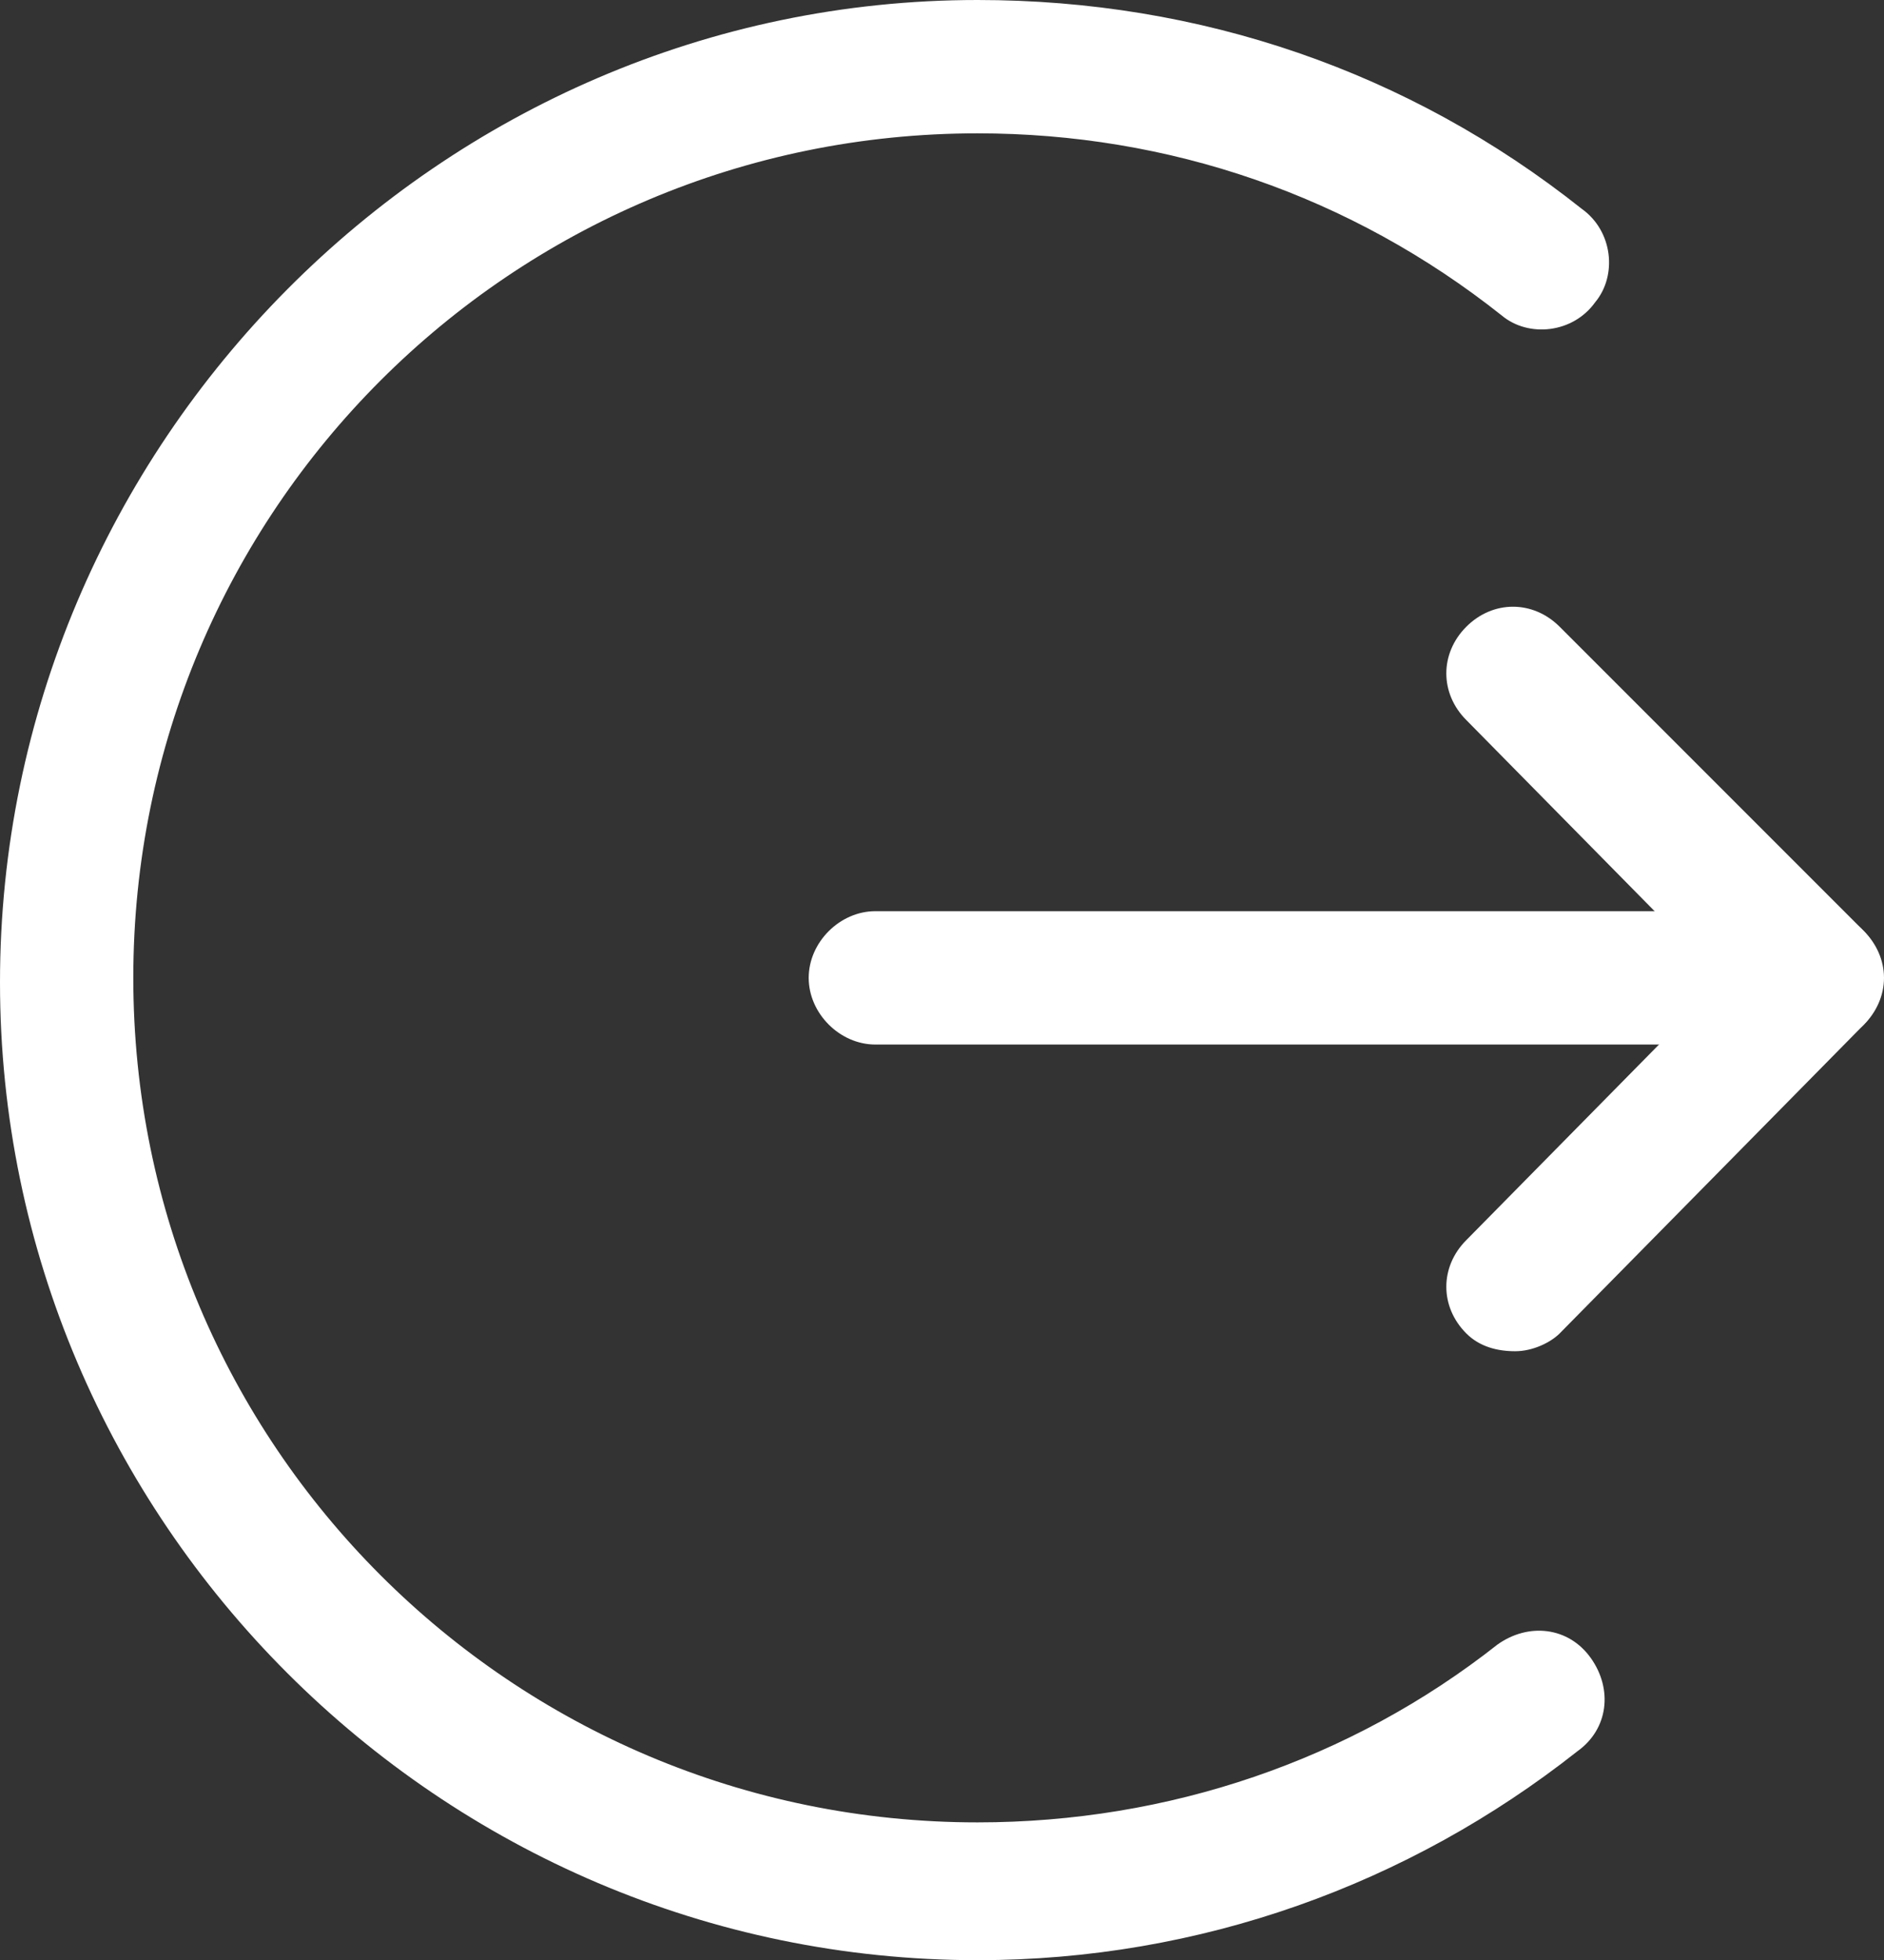
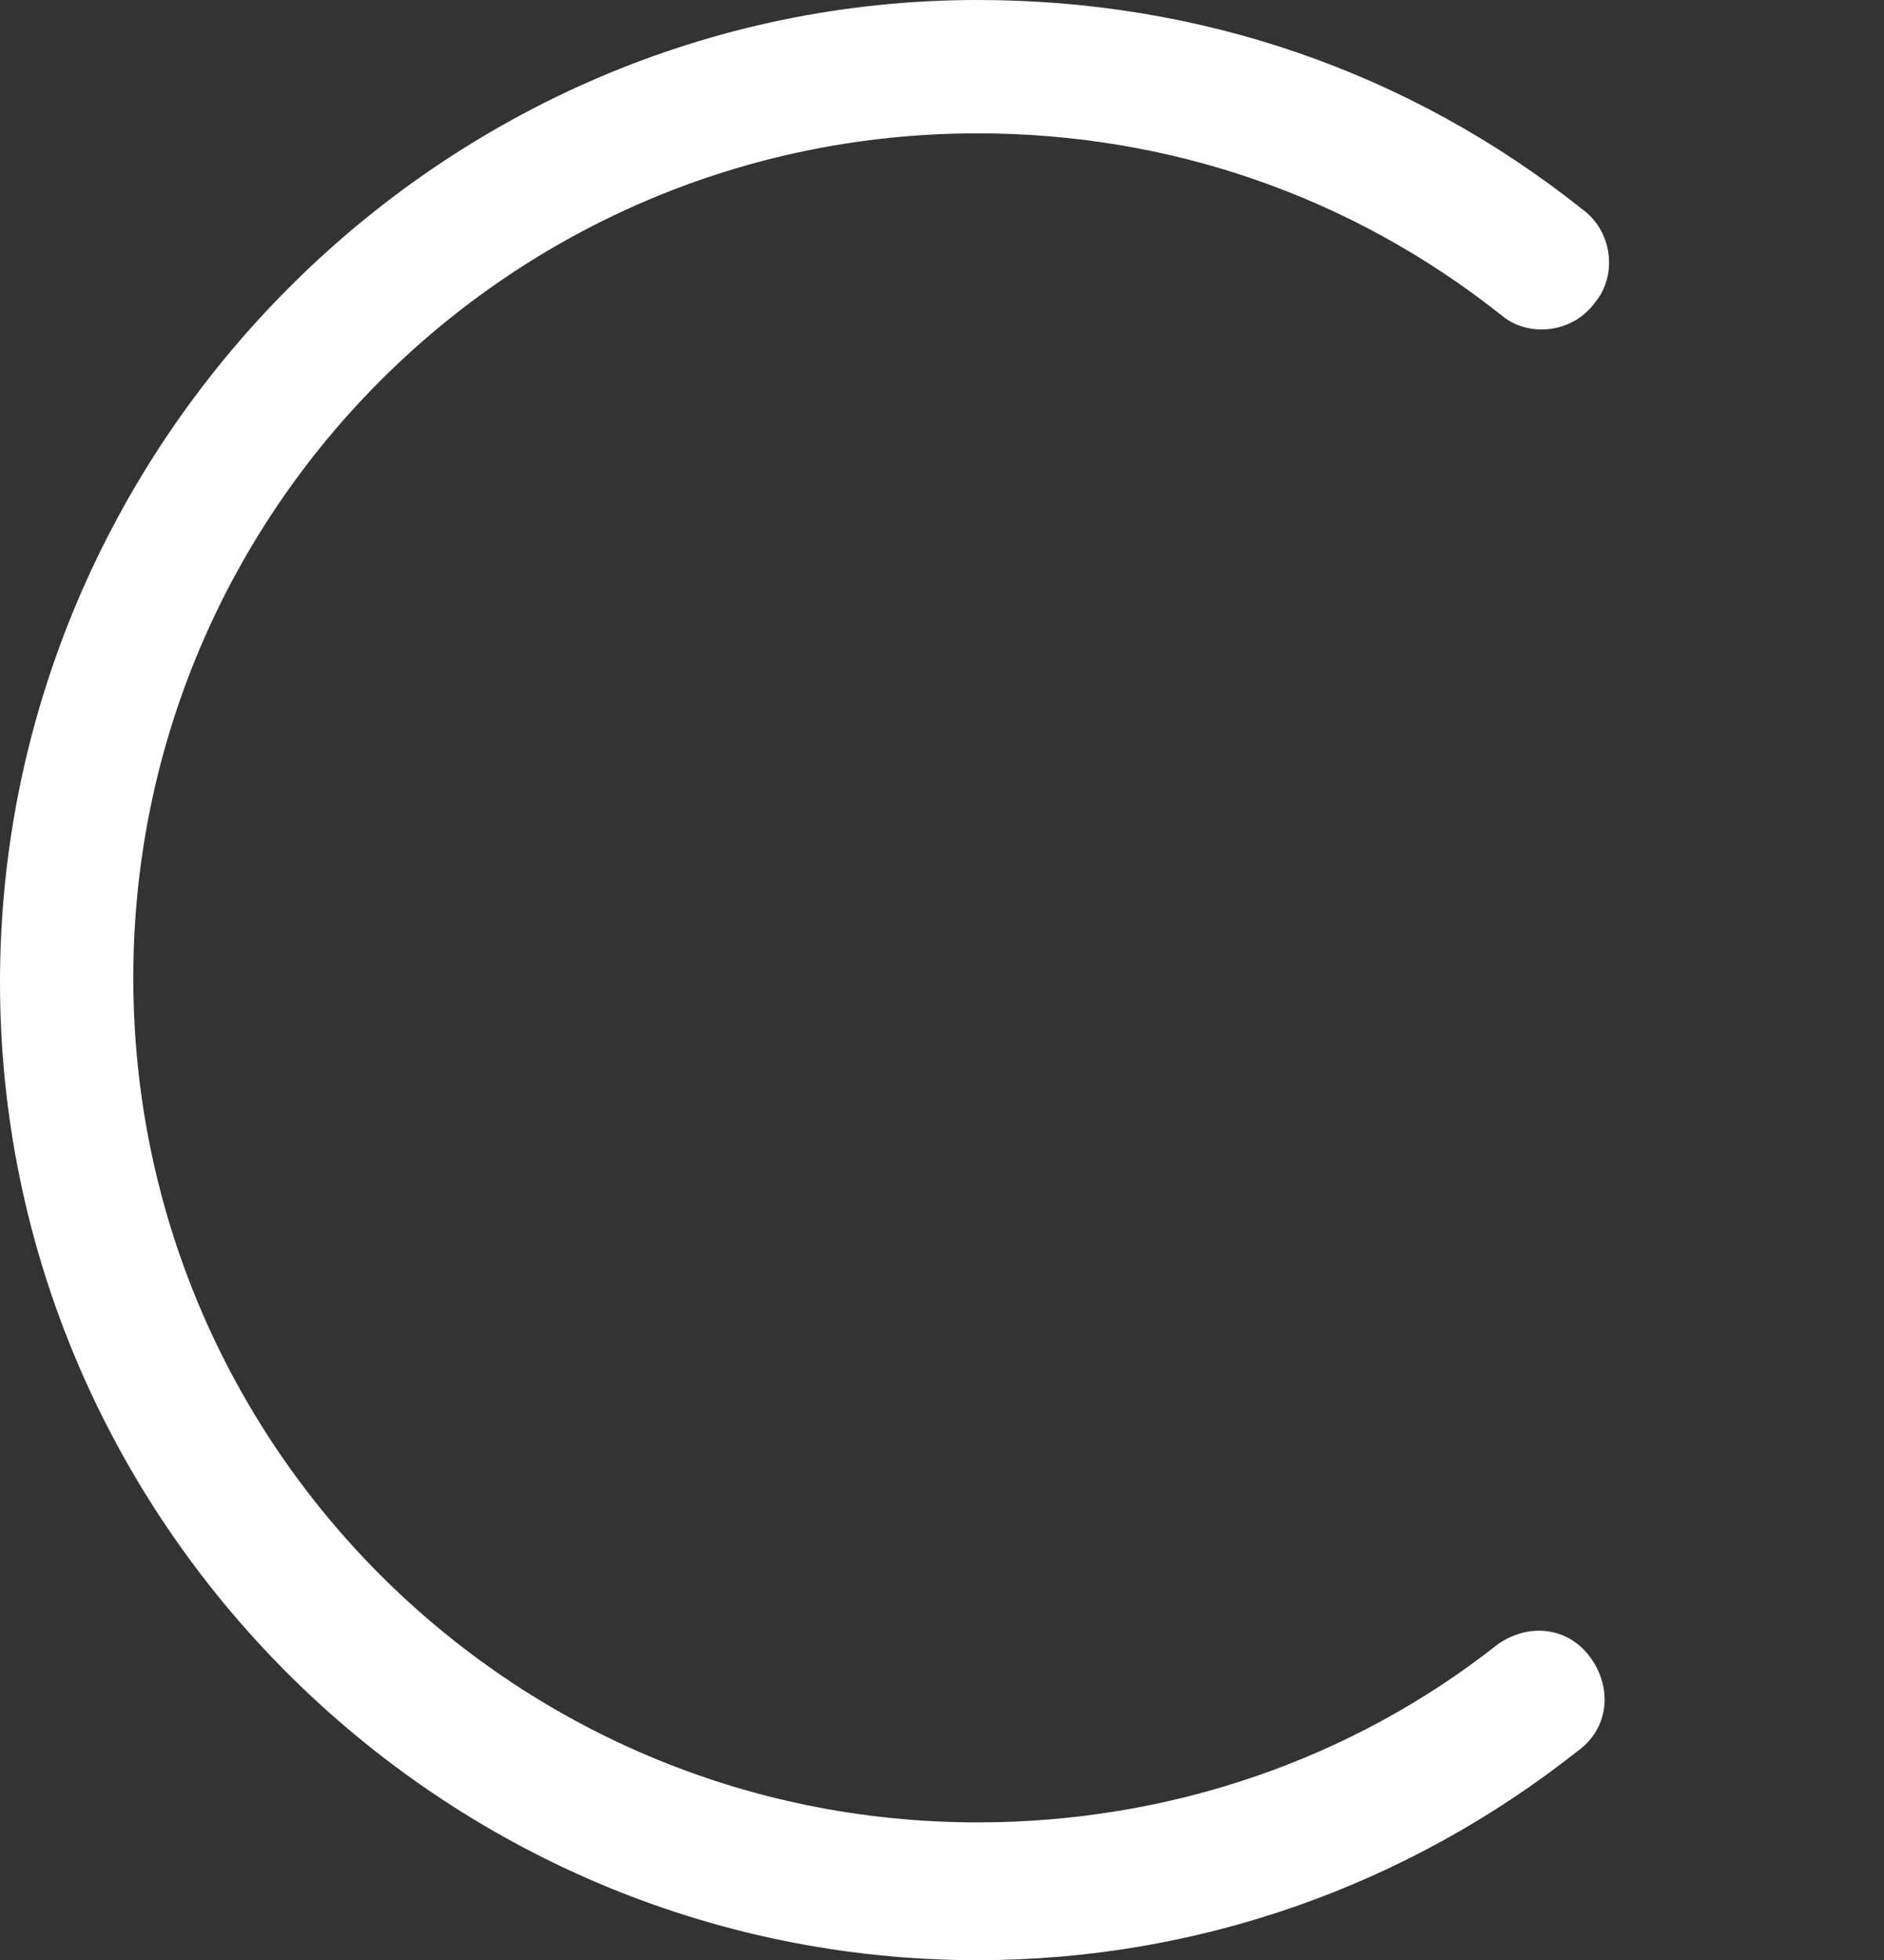
<svg xmlns="http://www.w3.org/2000/svg" version="1.1" id="圖層_1" x="0px" y="0px" viewBox="0 0 42.4 44.1" style="enable-background:new 0 0 42.4 44.1;" xml:space="preserve">
  <rect x="0" y="0" width="42.4" height="44.1" fill="#333333" stroke="none" />
  <style type="text/css">
	.st0{fill:#FFFFFF;}
</style>
  <g>
    <g id="圖層_2_00000031904077672977722080000017037186191479523725_">
	</g>
    <g id="圖層_1_00000128446180229713811450000010761940417340685968_">
      <g>
        <g>
          <path class="st0" d="M22,44.1c-12.1,0-22-9.9-22-22S9.9,0,22,0c5,0,9.7,1.6,13.6,4.7c0.7,0.5,0.8,1.5,0.3,2.1      c-0.5,0.7-1.5,0.8-2.1,0.3C30.4,4.4,26.3,3,22,3C11.5,3,3,11.5,3,22s8.5,19,19,19c4.3,0,8.4-1.4,11.7-4c0.7-0.5,1.6-0.4,2.1,0.3      c0.5,0.7,0.4,1.6-0.3,2.1C31.7,42.4,27,44.1,22,44.1z" />
        </g>
        <g>
          <g>
-             <path class="st0" d="M40.9,23.5H19.7c-0.8,0-1.5-0.7-1.5-1.5s0.7-1.5,1.5-1.5h21.2c0.8,0,1.5,0.7,1.5,1.5S41.7,23.5,40.9,23.5z       " />
-           </g>
+             </g>
          <g>
-             <path class="st0" d="M40.9,23.5c-0.4,0-0.8-0.1-1.1-0.4L33,16.2c-0.6-0.6-0.6-1.5,0-2.1c0.6-0.6,1.5-0.6,2.1,0l6.8,6.8       c0.6,0.6,0.6,1.5,0,2.1C41.6,23.4,41.3,23.5,40.9,23.5z" />
-           </g>
+             </g>
          <g>
-             <path class="st0" d="M34.1,30.4c-0.4,0-0.8-0.1-1.1-0.4c-0.6-0.6-0.6-1.5,0-2.1l6.8-6.9c0.6-0.6,1.5-0.6,2.1,0s0.6,1.5,0,2.1       l-6.8,6.9C34.9,30.2,34.5,30.4,34.1,30.4z" />
-           </g>
+             </g>
        </g>
      </g>
    </g>
  </g>
</svg>